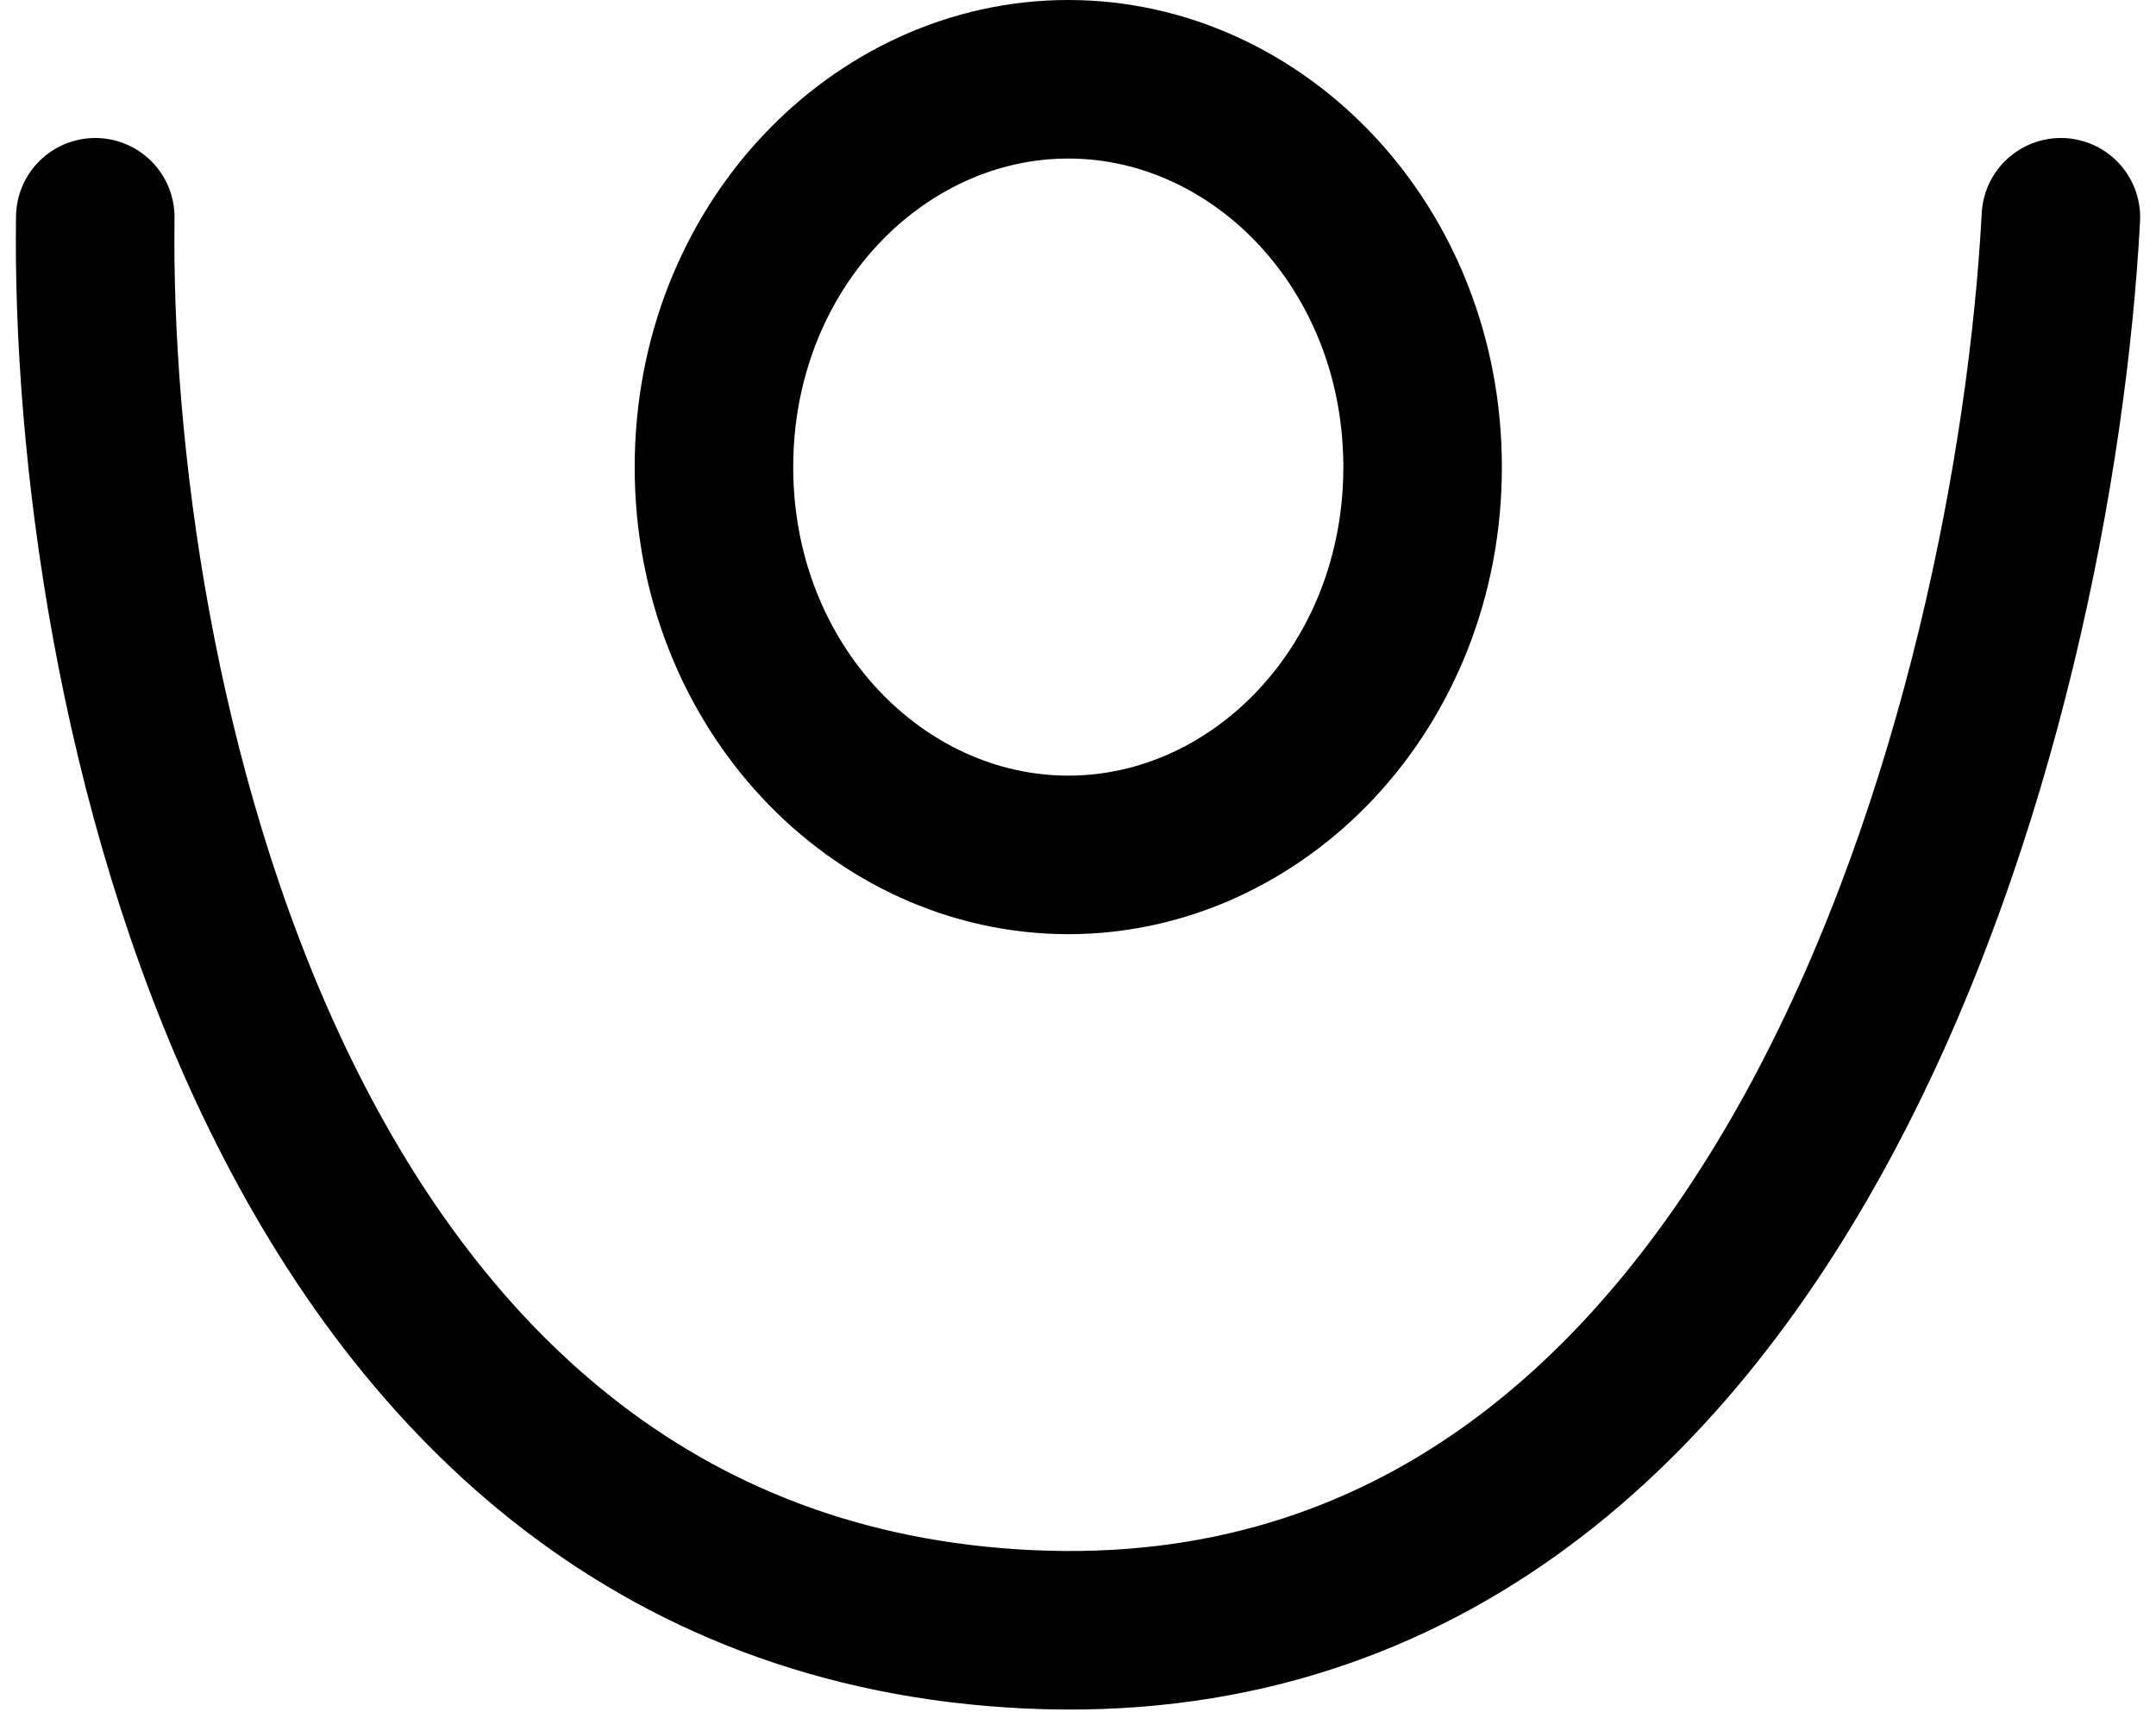
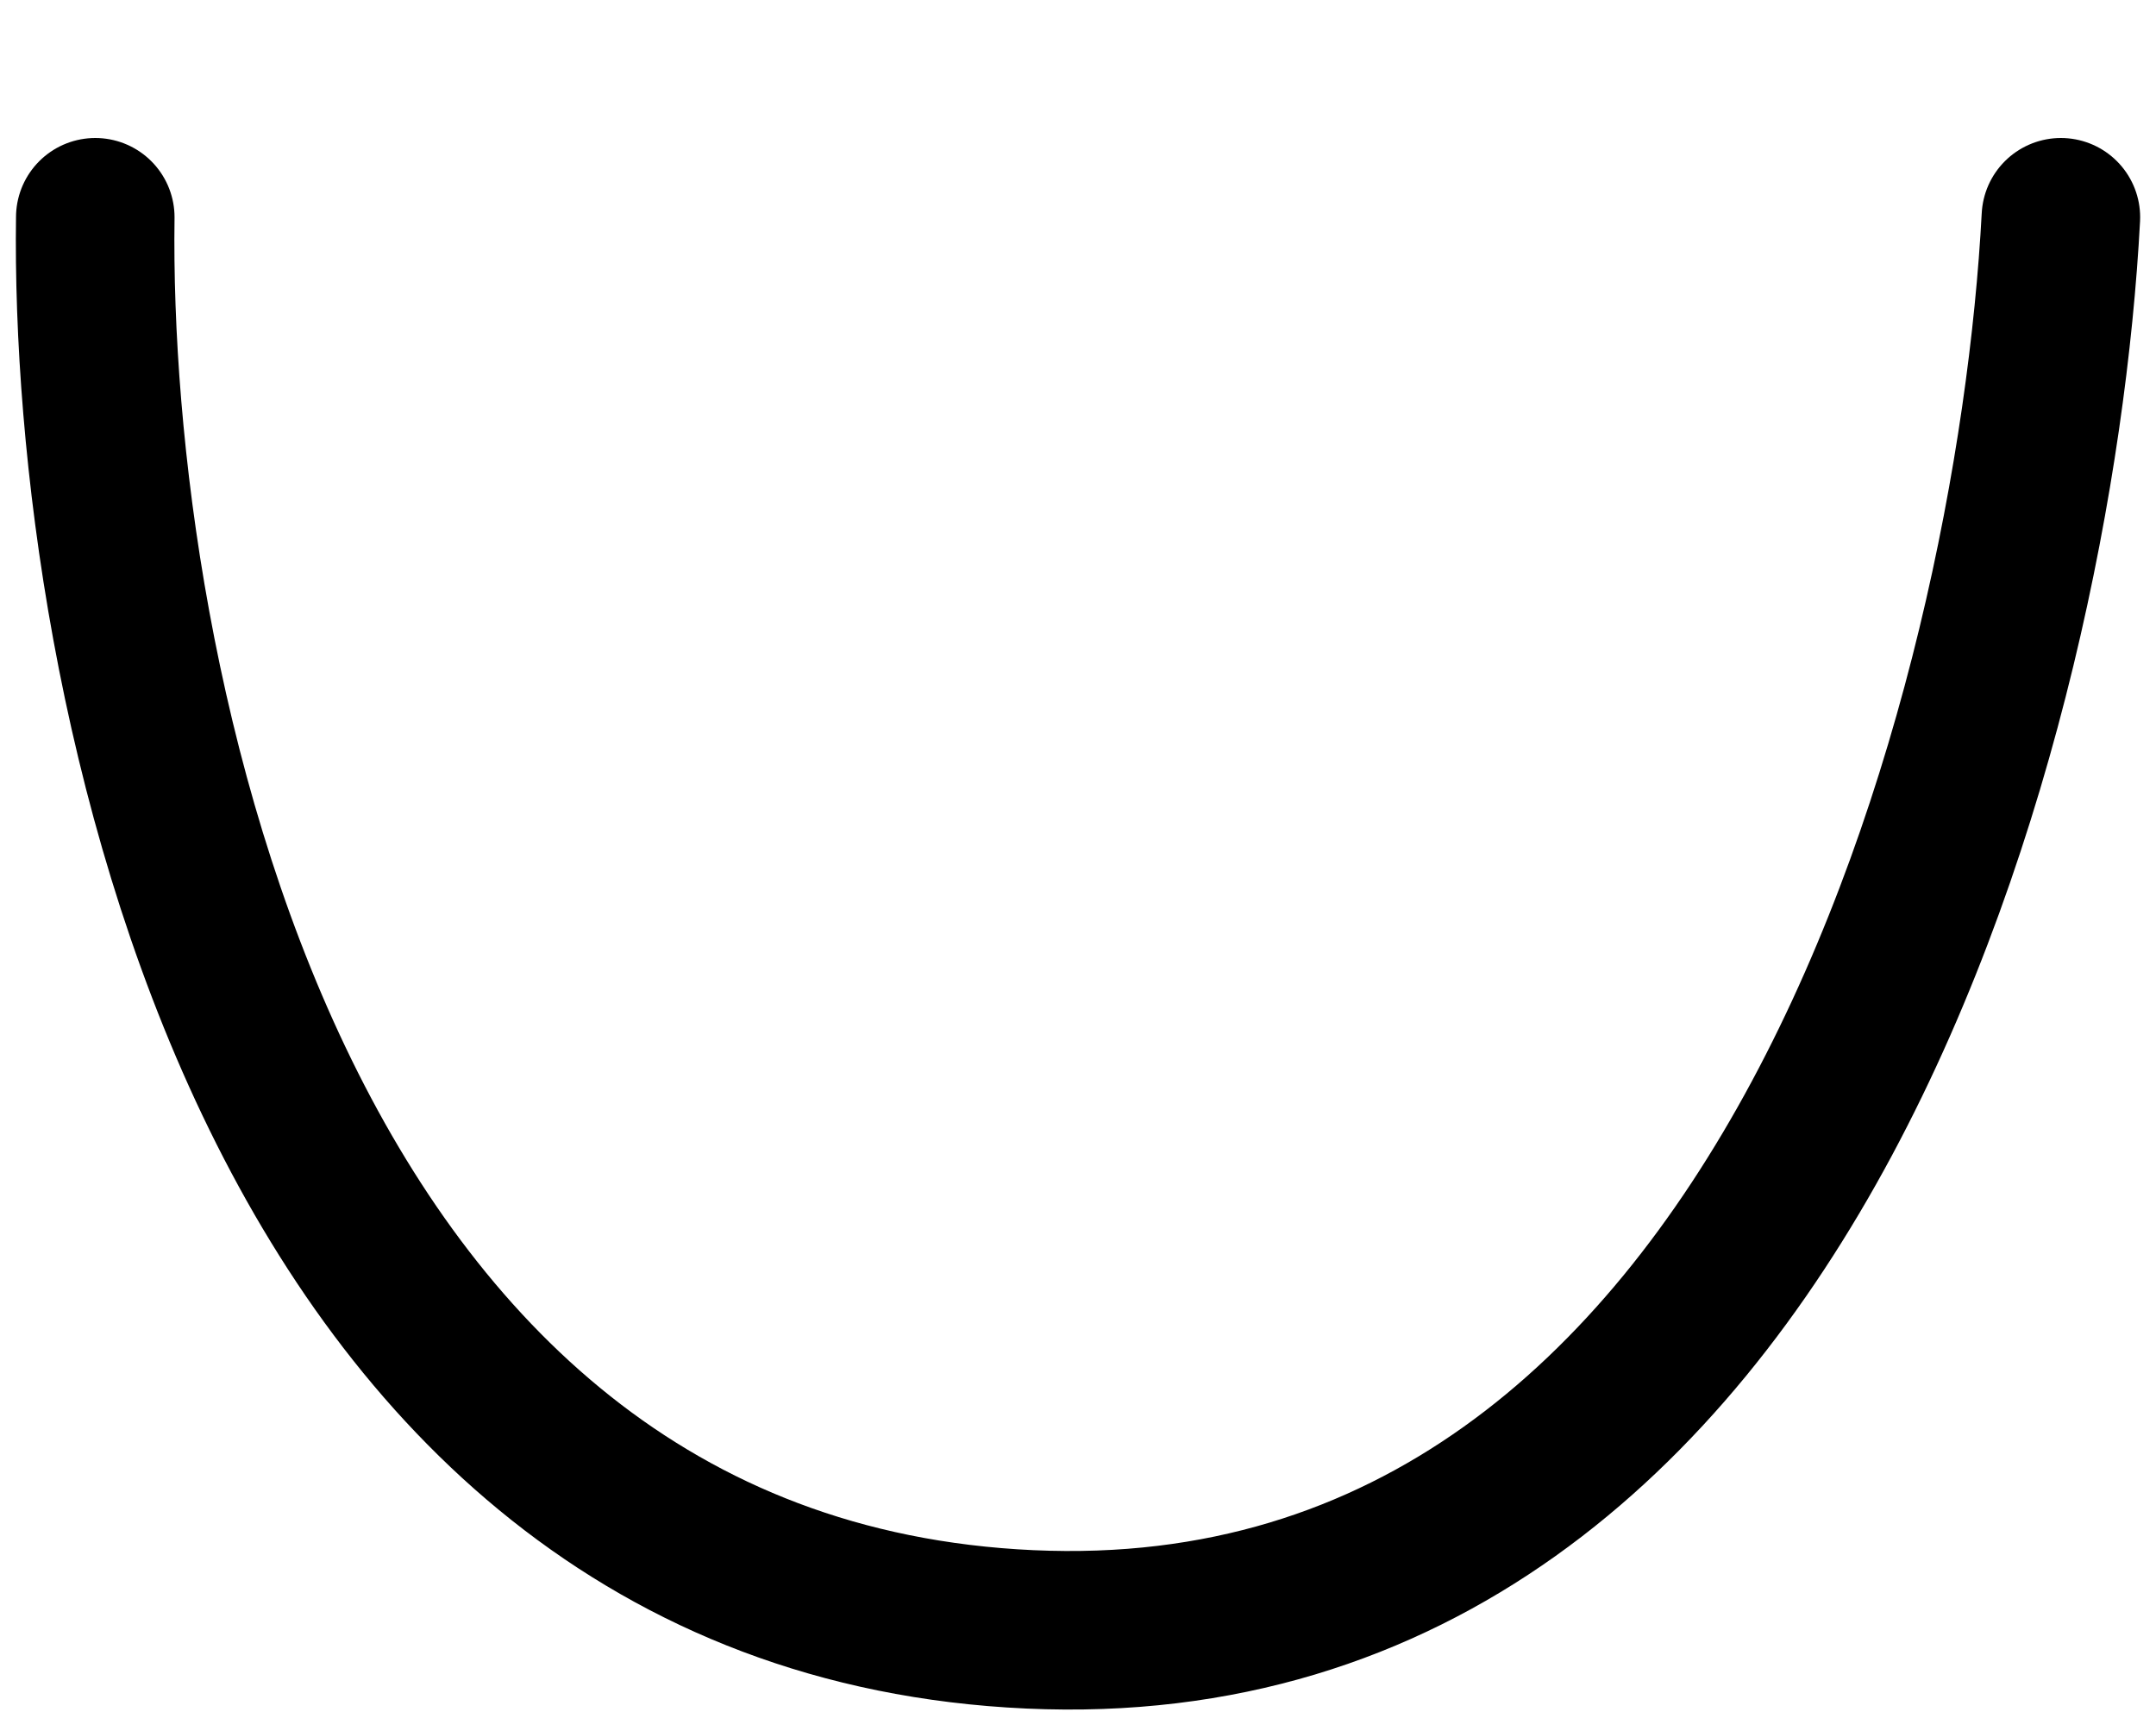
<svg xmlns="http://www.w3.org/2000/svg" width="68" height="54" viewBox="0 0 68 54" fill="none">
  <path d="M3.005 6.852C2.803 21.24 8.415 50.29 32.483 51.386C56.552 52.482 64.19 22.153 65 6.852" stroke="black" stroke-width="5" stroke-linecap="round" />
-   <path d="M33.694 2.5C39.694 2.5 44.869 7.798 44.869 14.73C44.869 21.663 39.694 26.961 33.694 26.961C27.694 26.961 22.518 21.663 22.518 14.73C22.518 7.798 27.694 2.5 33.694 2.5Z" stroke="black" stroke-width="5" />
</svg>